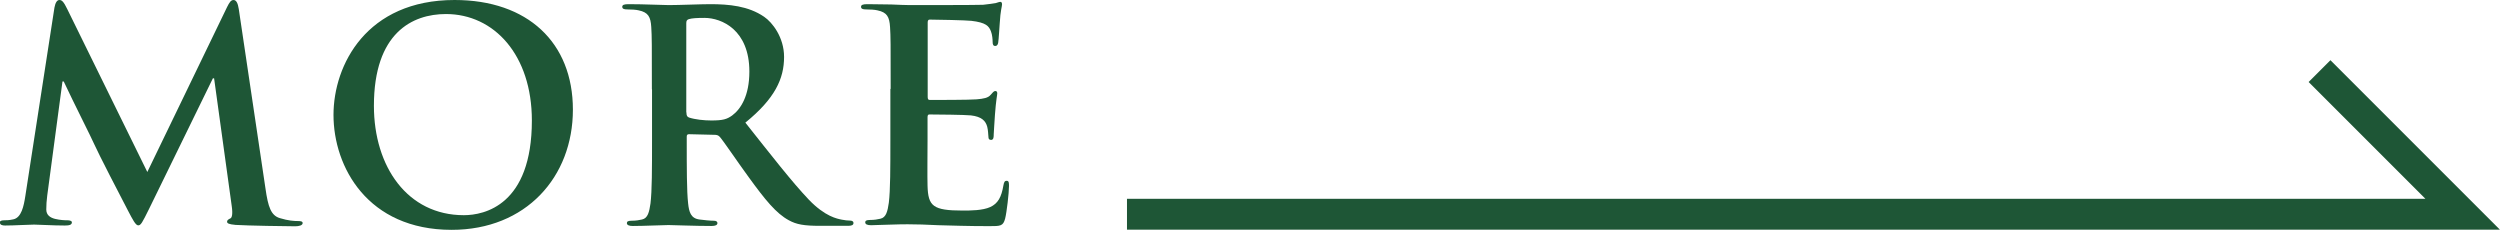
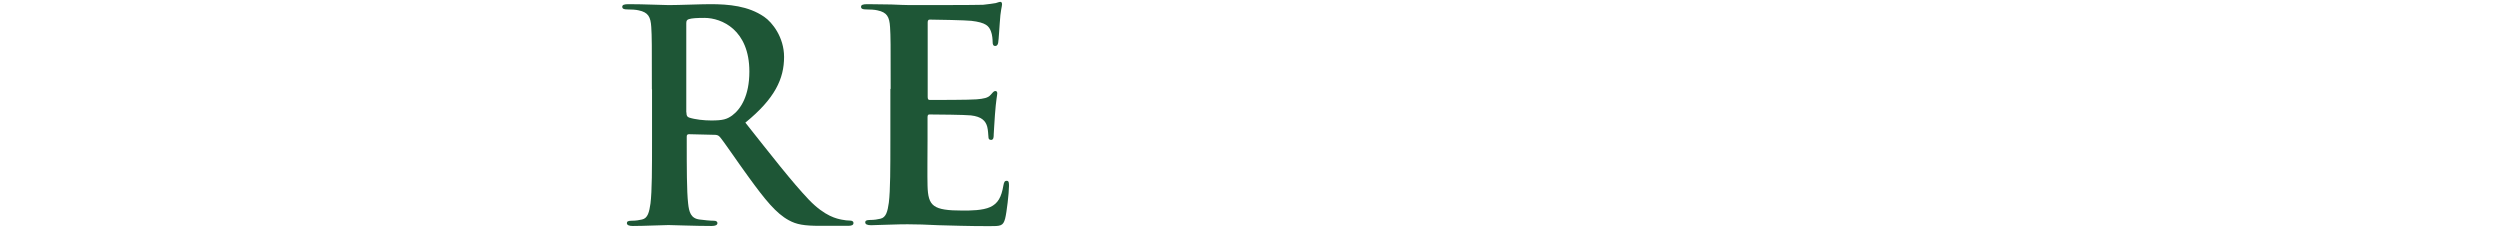
<svg xmlns="http://www.w3.org/2000/svg" id="_圖層_2" data-name="圖層 2" viewBox="0 0 162.07 14.89">
  <defs>
    <style>
      .cls-1 {
        fill: #1e5636;
      }

      .cls-2 {
        fill: none;
        stroke: #1e5636;
        stroke-miterlimit: 10;
        stroke-width: 2px;
      }
    </style>
  </defs>
  <g id="_圖層_2-2" data-name="圖層 2">
    <g>
      <g>
-         <path class="cls-1" d="M3.53.49c.06-.32.17-.49.32-.49s.27.09.51.59l5.19,10.56L14.72.46c.15-.3.25-.46.42-.46s.28.19.34.59l1.73,11.63c.17,1.2.36,1.75.93,1.92.55.17.93.19,1.18.19.17,0,.3.02.3.13,0,.15-.23.21-.49.21-.47,0-3.1-.04-3.86-.09-.44-.04-.55-.1-.55-.21,0-.09.08-.15.21-.21.11-.04.17-.29.09-.82l-1.14-8.26h-.08l-4.14,8.47c-.44.89-.53,1.06-.7,1.06s-.36-.38-.66-.95c-.46-.87-1.96-3.78-2.19-4.31-.17-.4-1.31-2.64-1.98-4.07h-.08l-.99,7.41c-.04.34-.06.59-.06.89,0,.36.25.53.57.61.34.08.61.09.8.09.15,0,.29.04.29.13,0,.17-.17.21-.46.21-.8,0-1.65-.06-1.99-.06-.36,0-1.27.06-1.88.06-.19,0-.34-.04-.34-.21,0-.09.11-.13.3-.13.15,0,.29,0,.57-.06.53-.11.68-.86.78-1.5L3.53.49Z" />
-         <path class="cls-1" d="M21.62,7.45c0-3.25,2.15-7.45,7.85-7.45,4.73,0,7.67,2.75,7.67,7.11s-3.04,7.79-7.86,7.79c-5.45,0-7.66-4.08-7.66-7.45ZM34.48,7.81c0-4.25-2.45-6.9-5.57-6.9-2.18,0-4.67,1.22-4.67,5.95,0,3.95,2.18,7.09,5.83,7.09,1.33,0,4.41-.65,4.41-6.14Z" />
        <path class="cls-1" d="M42.26,5.78c0-2.89,0-3.42-.04-4.03-.04-.65-.19-.95-.82-1.08-.15-.04-.48-.06-.74-.06-.21,0-.32-.04-.32-.17s.13-.17.42-.17c1.01,0,2.2.06,2.6.06.65,0,2.09-.06,2.68-.06,1.2,0,2.47.11,3.5.82.53.36,1.29,1.33,1.29,2.6,0,1.41-.59,2.7-2.51,4.26,1.69,2.13,3,3.82,4.12,5,1.06,1.1,1.84,1.23,2.13,1.29.21.04.38.06.53.06s.23.06.23.15c0,.15-.13.19-.36.19h-1.8c-1.06,0-1.54-.09-2.03-.36-.82-.44-1.54-1.33-2.6-2.79-.76-1.04-1.63-2.34-1.88-2.62-.1-.11-.21-.13-.34-.13l-1.65-.04c-.1,0-.15.04-.15.15v.27c0,1.77,0,3.27.09,4.07.06.55.17.97.74,1.04.29.04.7.08.93.08.15,0,.23.06.23.15,0,.13-.13.19-.38.19-1.1,0-2.51-.06-2.79-.06-.36,0-1.56.06-2.32.06-.25,0-.38-.06-.38-.19,0-.1.08-.15.3-.15.29,0,.51-.04.68-.08.38-.08.47-.49.55-1.04.1-.8.1-2.3.1-4.05v-3.34ZM44.5,7.28c0,.21.04.29.17.34.4.13.97.19,1.44.19.76,0,1.01-.08,1.35-.32.57-.42,1.12-1.29,1.12-2.85,0-2.7-1.79-3.48-2.91-3.48-.48,0-.82.02-1.01.08-.13.04-.17.11-.17.27v5.78Z" />
        <path class="cls-1" d="M57.74,5.78c0-2.89,0-3.42-.04-4.03-.04-.65-.19-.95-.82-1.08-.15-.04-.48-.06-.74-.06-.21,0-.32-.04-.32-.17s.13-.17.42-.17c.51,0,1.06.02,1.54.02.49.02.93.04,1.2.04.61,0,4.39,0,4.75-.02.36-.04.66-.08.82-.11.1-.02.21-.08.3-.08s.11.08.11.17c0,.13-.1.36-.15,1.23-.02.19-.06,1.03-.1,1.25-.02.1-.06.21-.19.21s-.17-.09-.17-.27c0-.13-.02-.46-.11-.68-.13-.34-.32-.57-1.27-.68-.32-.04-2.32-.08-2.7-.08-.09,0-.13.06-.13.19v4.81c0,.13.02.21.13.21.42,0,2.6,0,3.04-.04.46-.04.74-.09.91-.29.13-.15.21-.25.3-.25.08,0,.13.04.13.15s-.08.42-.15,1.39c-.02.38-.08,1.14-.08,1.27,0,.15,0,.36-.17.36-.13,0-.17-.08-.17-.17-.02-.19-.02-.44-.08-.68-.1-.38-.36-.66-1.06-.74-.36-.04-2.24-.06-2.7-.06-.09,0-.11.08-.11.19v1.5c0,.65-.02,2.39,0,2.94.04,1.31.34,1.6,2.28,1.6.49,0,1.29,0,1.79-.23.49-.23.72-.63.85-1.41.04-.21.08-.29.21-.29.15,0,.15.15.15.34,0,.44-.15,1.73-.25,2.11-.13.49-.3.49-1.03.49-1.42,0-2.47-.04-3.29-.06-.82-.04-1.41-.06-1.98-.06-.21,0-.63,0-1.08.02-.44,0-.93.04-1.31.04-.25,0-.38-.06-.38-.19,0-.1.08-.15.3-.15.29,0,.51-.04.68-.08.38-.08.47-.49.55-1.04.1-.8.1-2.3.1-4.05v-3.34Z" />
      </g>
-       <polyline class="cls-2" points="73.06 13.89 159.65 13.89 150.37 4.61" />
    </g>
  </g>
</svg>